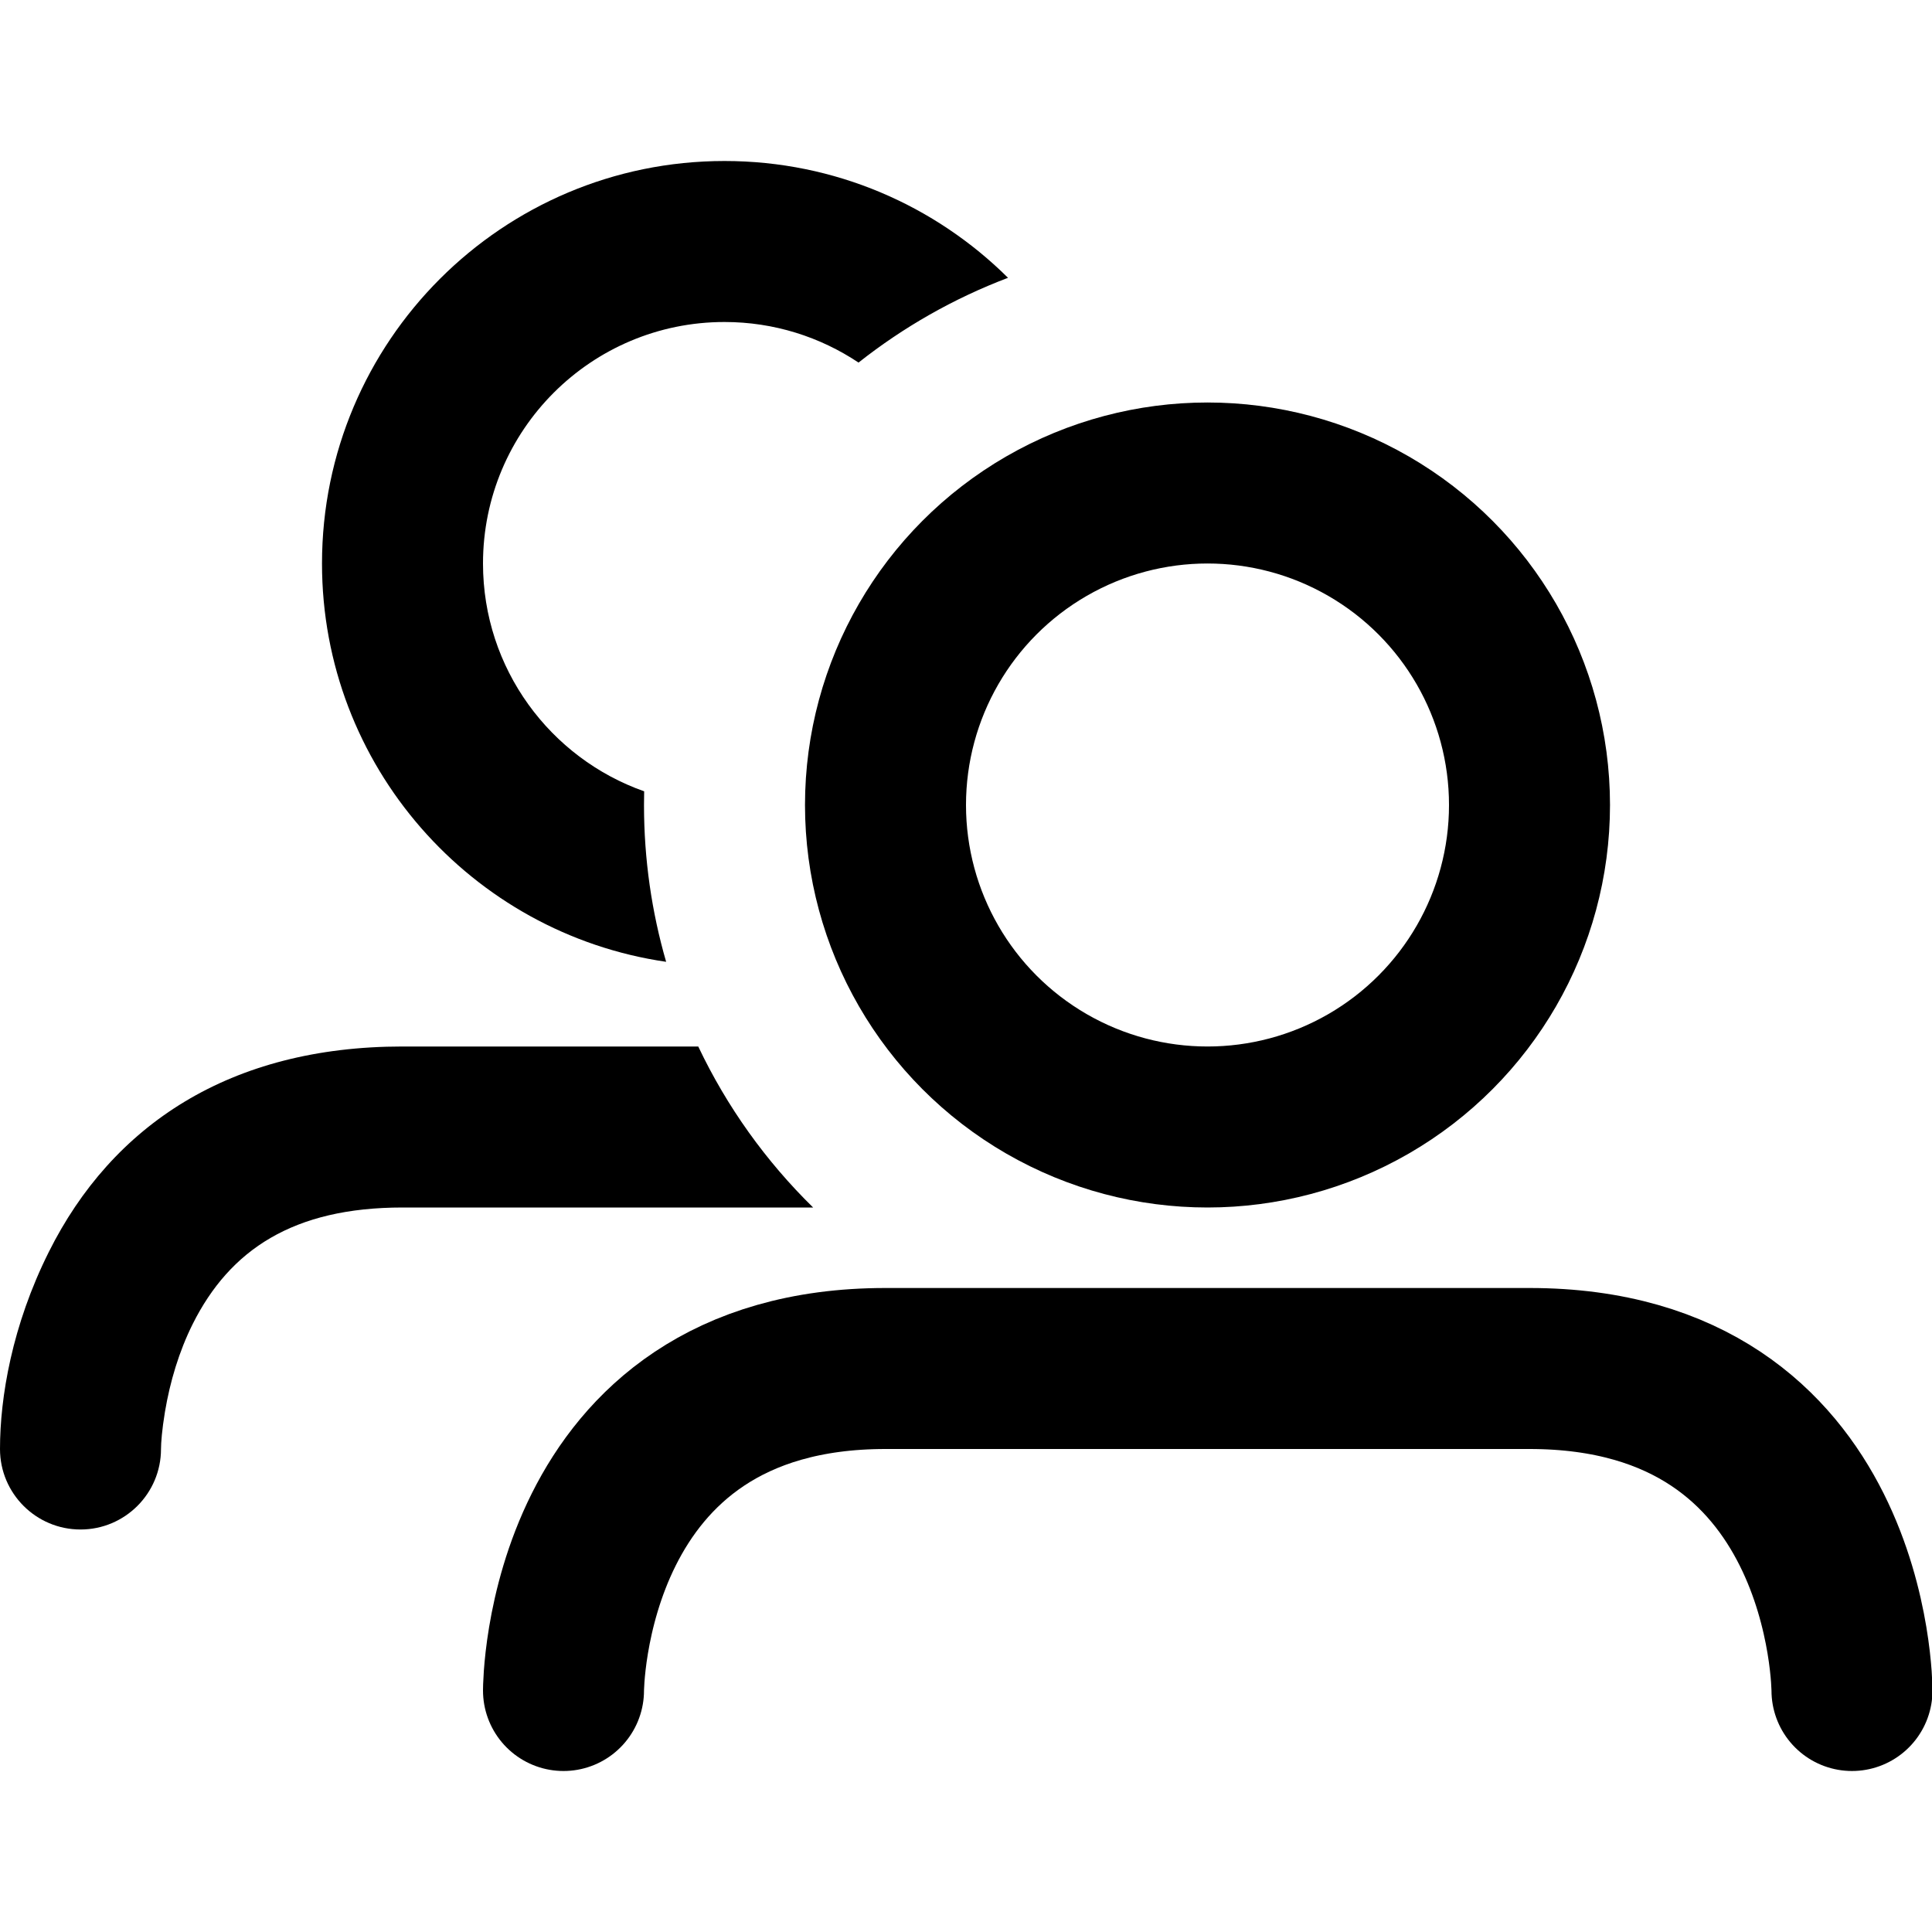
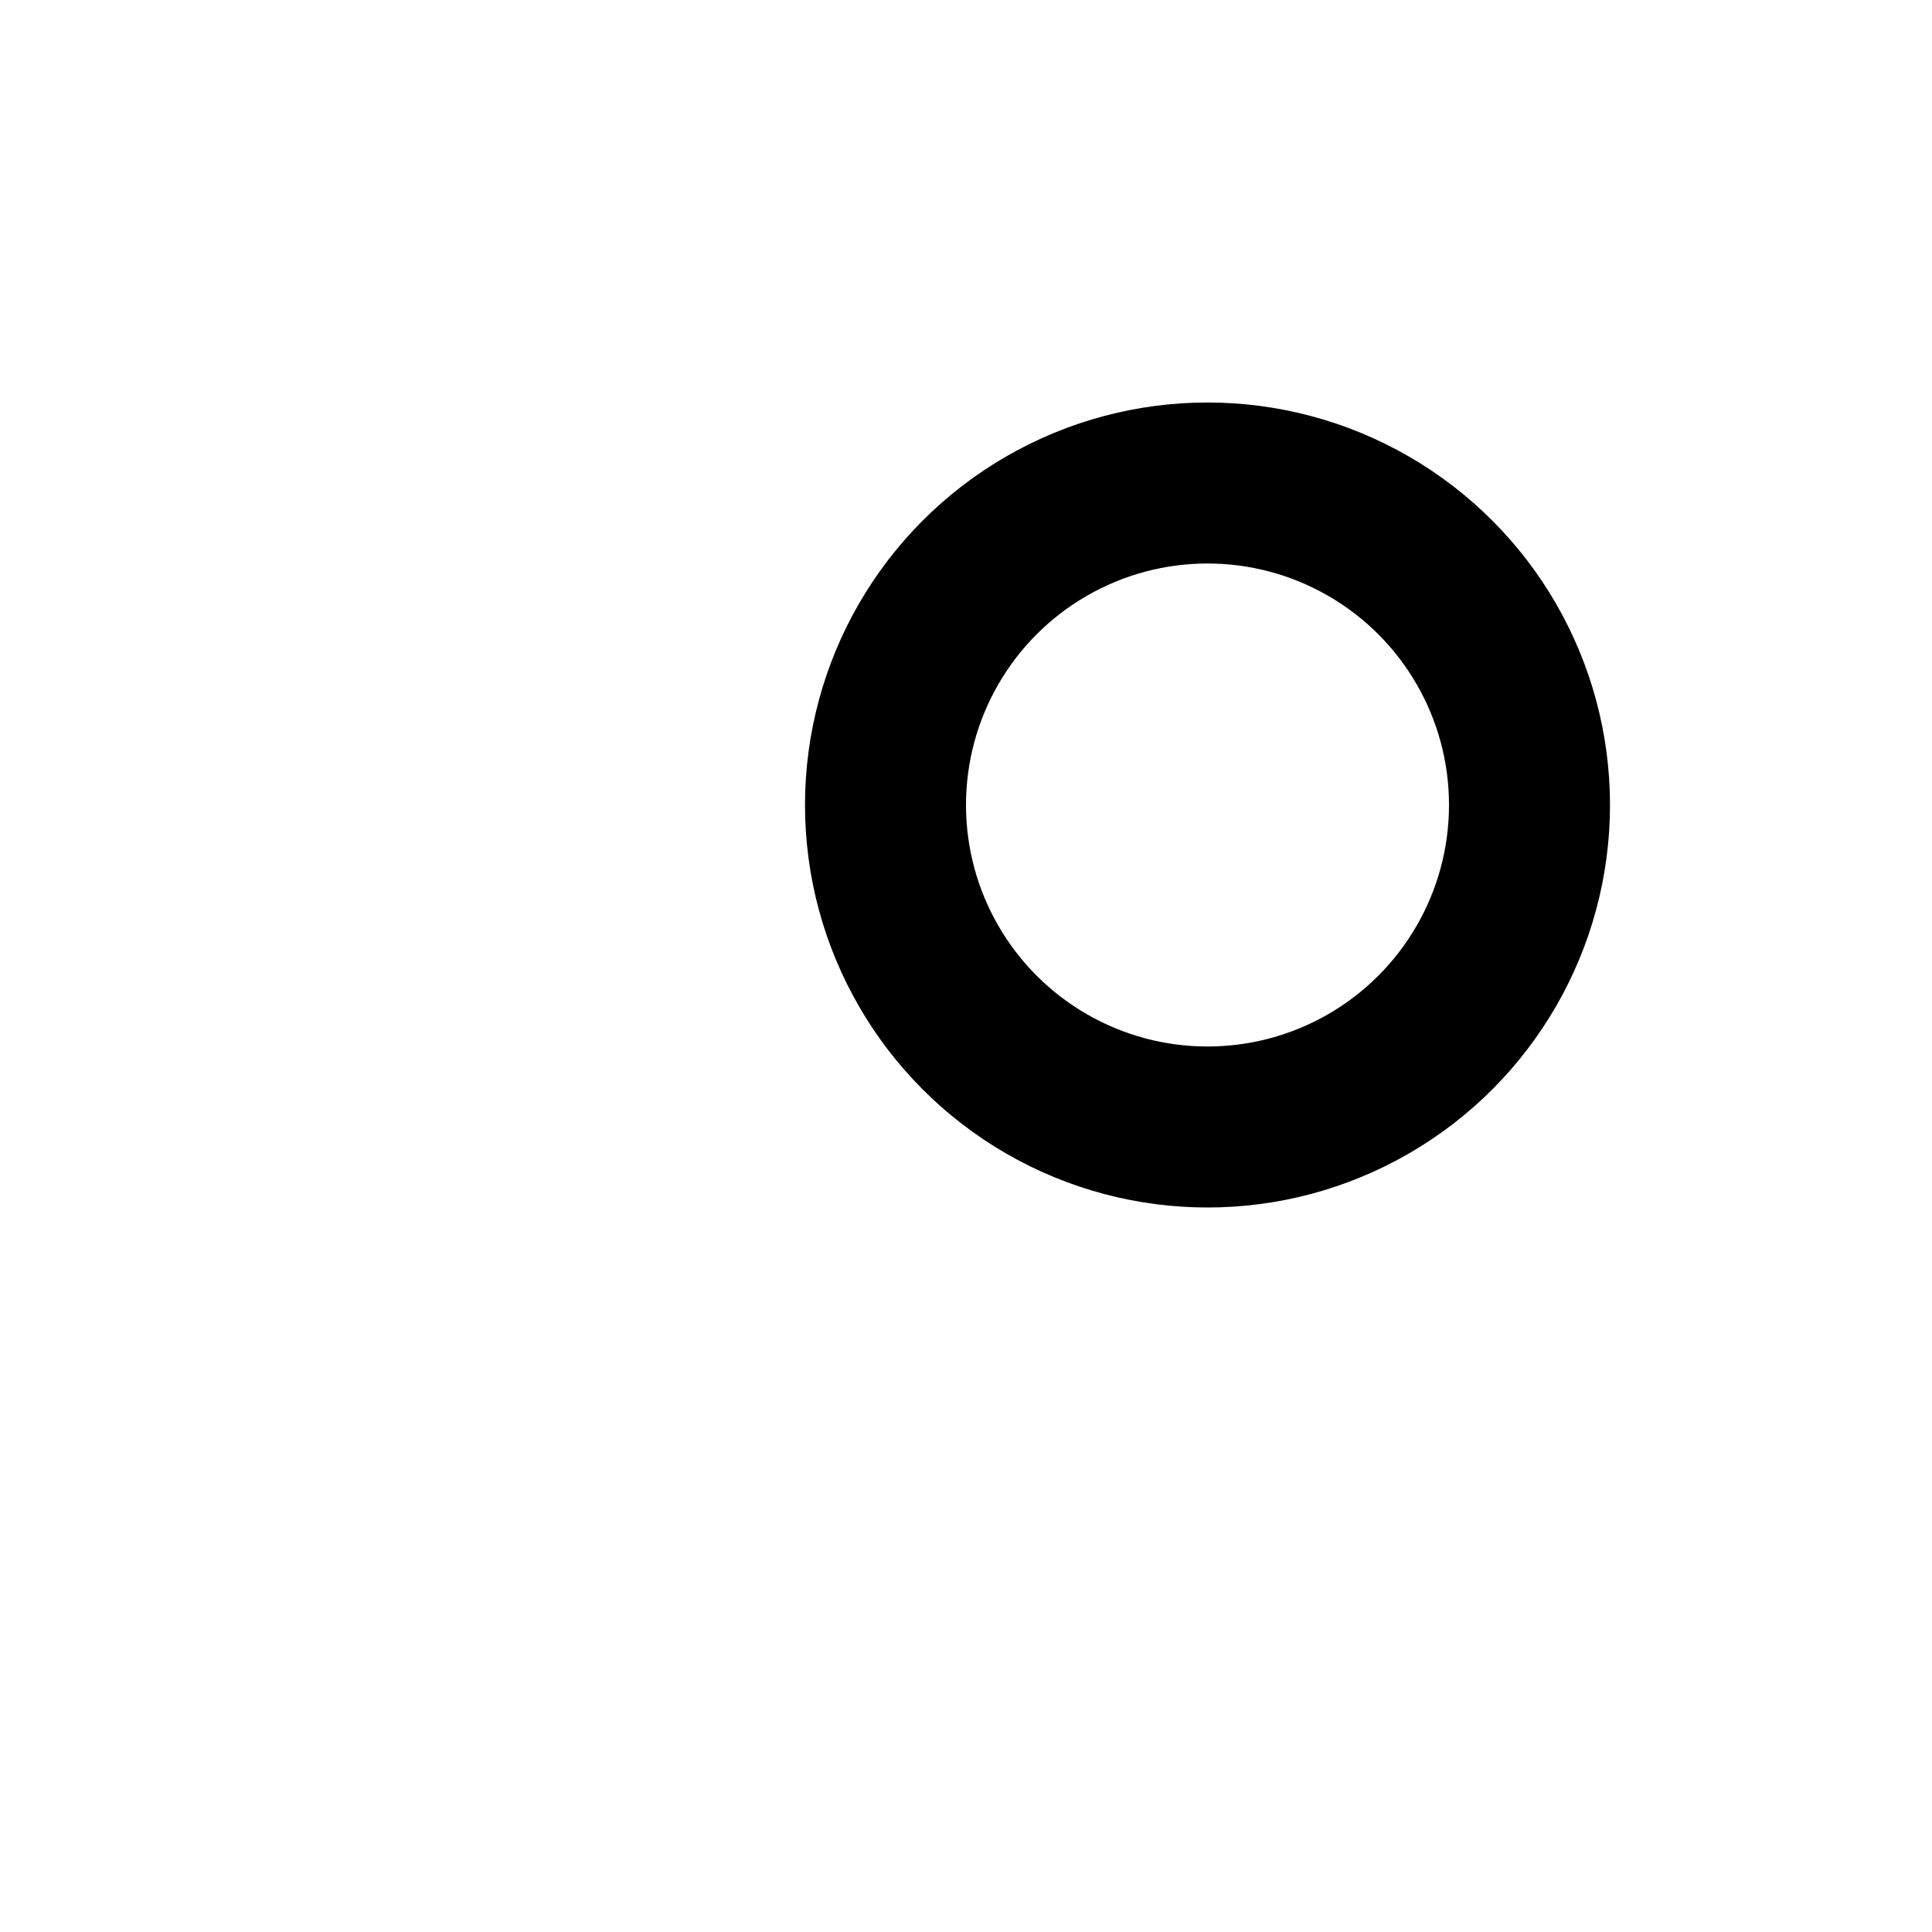
<svg xmlns="http://www.w3.org/2000/svg" width="24px" height="24px" viewBox="0 0 24 24" version="1.1">
  <g id="Page-1" stroke="none" stroke-width="1" fill="none" fill-rule="evenodd">
    <g id="Artboard-4" transform="translate(-92, -863)">
      <g id="342" transform="translate(92, 863)">
-         <path d="M7,21 C7,21 7,17 11,17 C15,17 14.994,17 19,17 C23.006,17 23.006,21 23.006,21" id="Path-41" stroke="#000000" stroke-width="2" stroke-linecap="round" stroke-linejoin="round" />
-         <path d="M8.275,11.948 C5.857,11.596 4,9.515 4,7 C4,4.239 6.239,2 9,2 C10.374,2 11.618,2.554 12.522,3.451 C11.847,3.707 11.222,4.064 10.665,4.504 C10.188,4.186 9.616,4 9,4 C7.343,4 6,5.343 6,7 C6,8.307 6.836,9.419 8.002,9.83 C8.001,9.887 8,9.943 8,10 C8,10.676 8.096,11.329 8.275,11.948 Z M8.674,13 L5,13 C2.857,13 1.394,13.975 0.606,15.553 C0.149,16.467 -7.10542736e-14,17.359 -7.10542736e-14,18 C-7.10542736e-14,18.552 0.448,19 1,19 C1.552,19 2,18.552 2,18 C2,17.927 2.012,17.762 2.049,17.539 C2.112,17.163 2.224,16.788 2.394,16.447 C2.856,15.525 3.643,15 5,15 L10.101,15 C9.515,14.426 9.03,13.75 8.674,13 Z" id="Combined-Shape" fill="#000000" fill-rule="nonzero" />
        <circle id="Oval-40" stroke="#000000" stroke-width="2" cx="15" cy="10" r="4" />
      </g>
    </g>
  </g>
</svg>